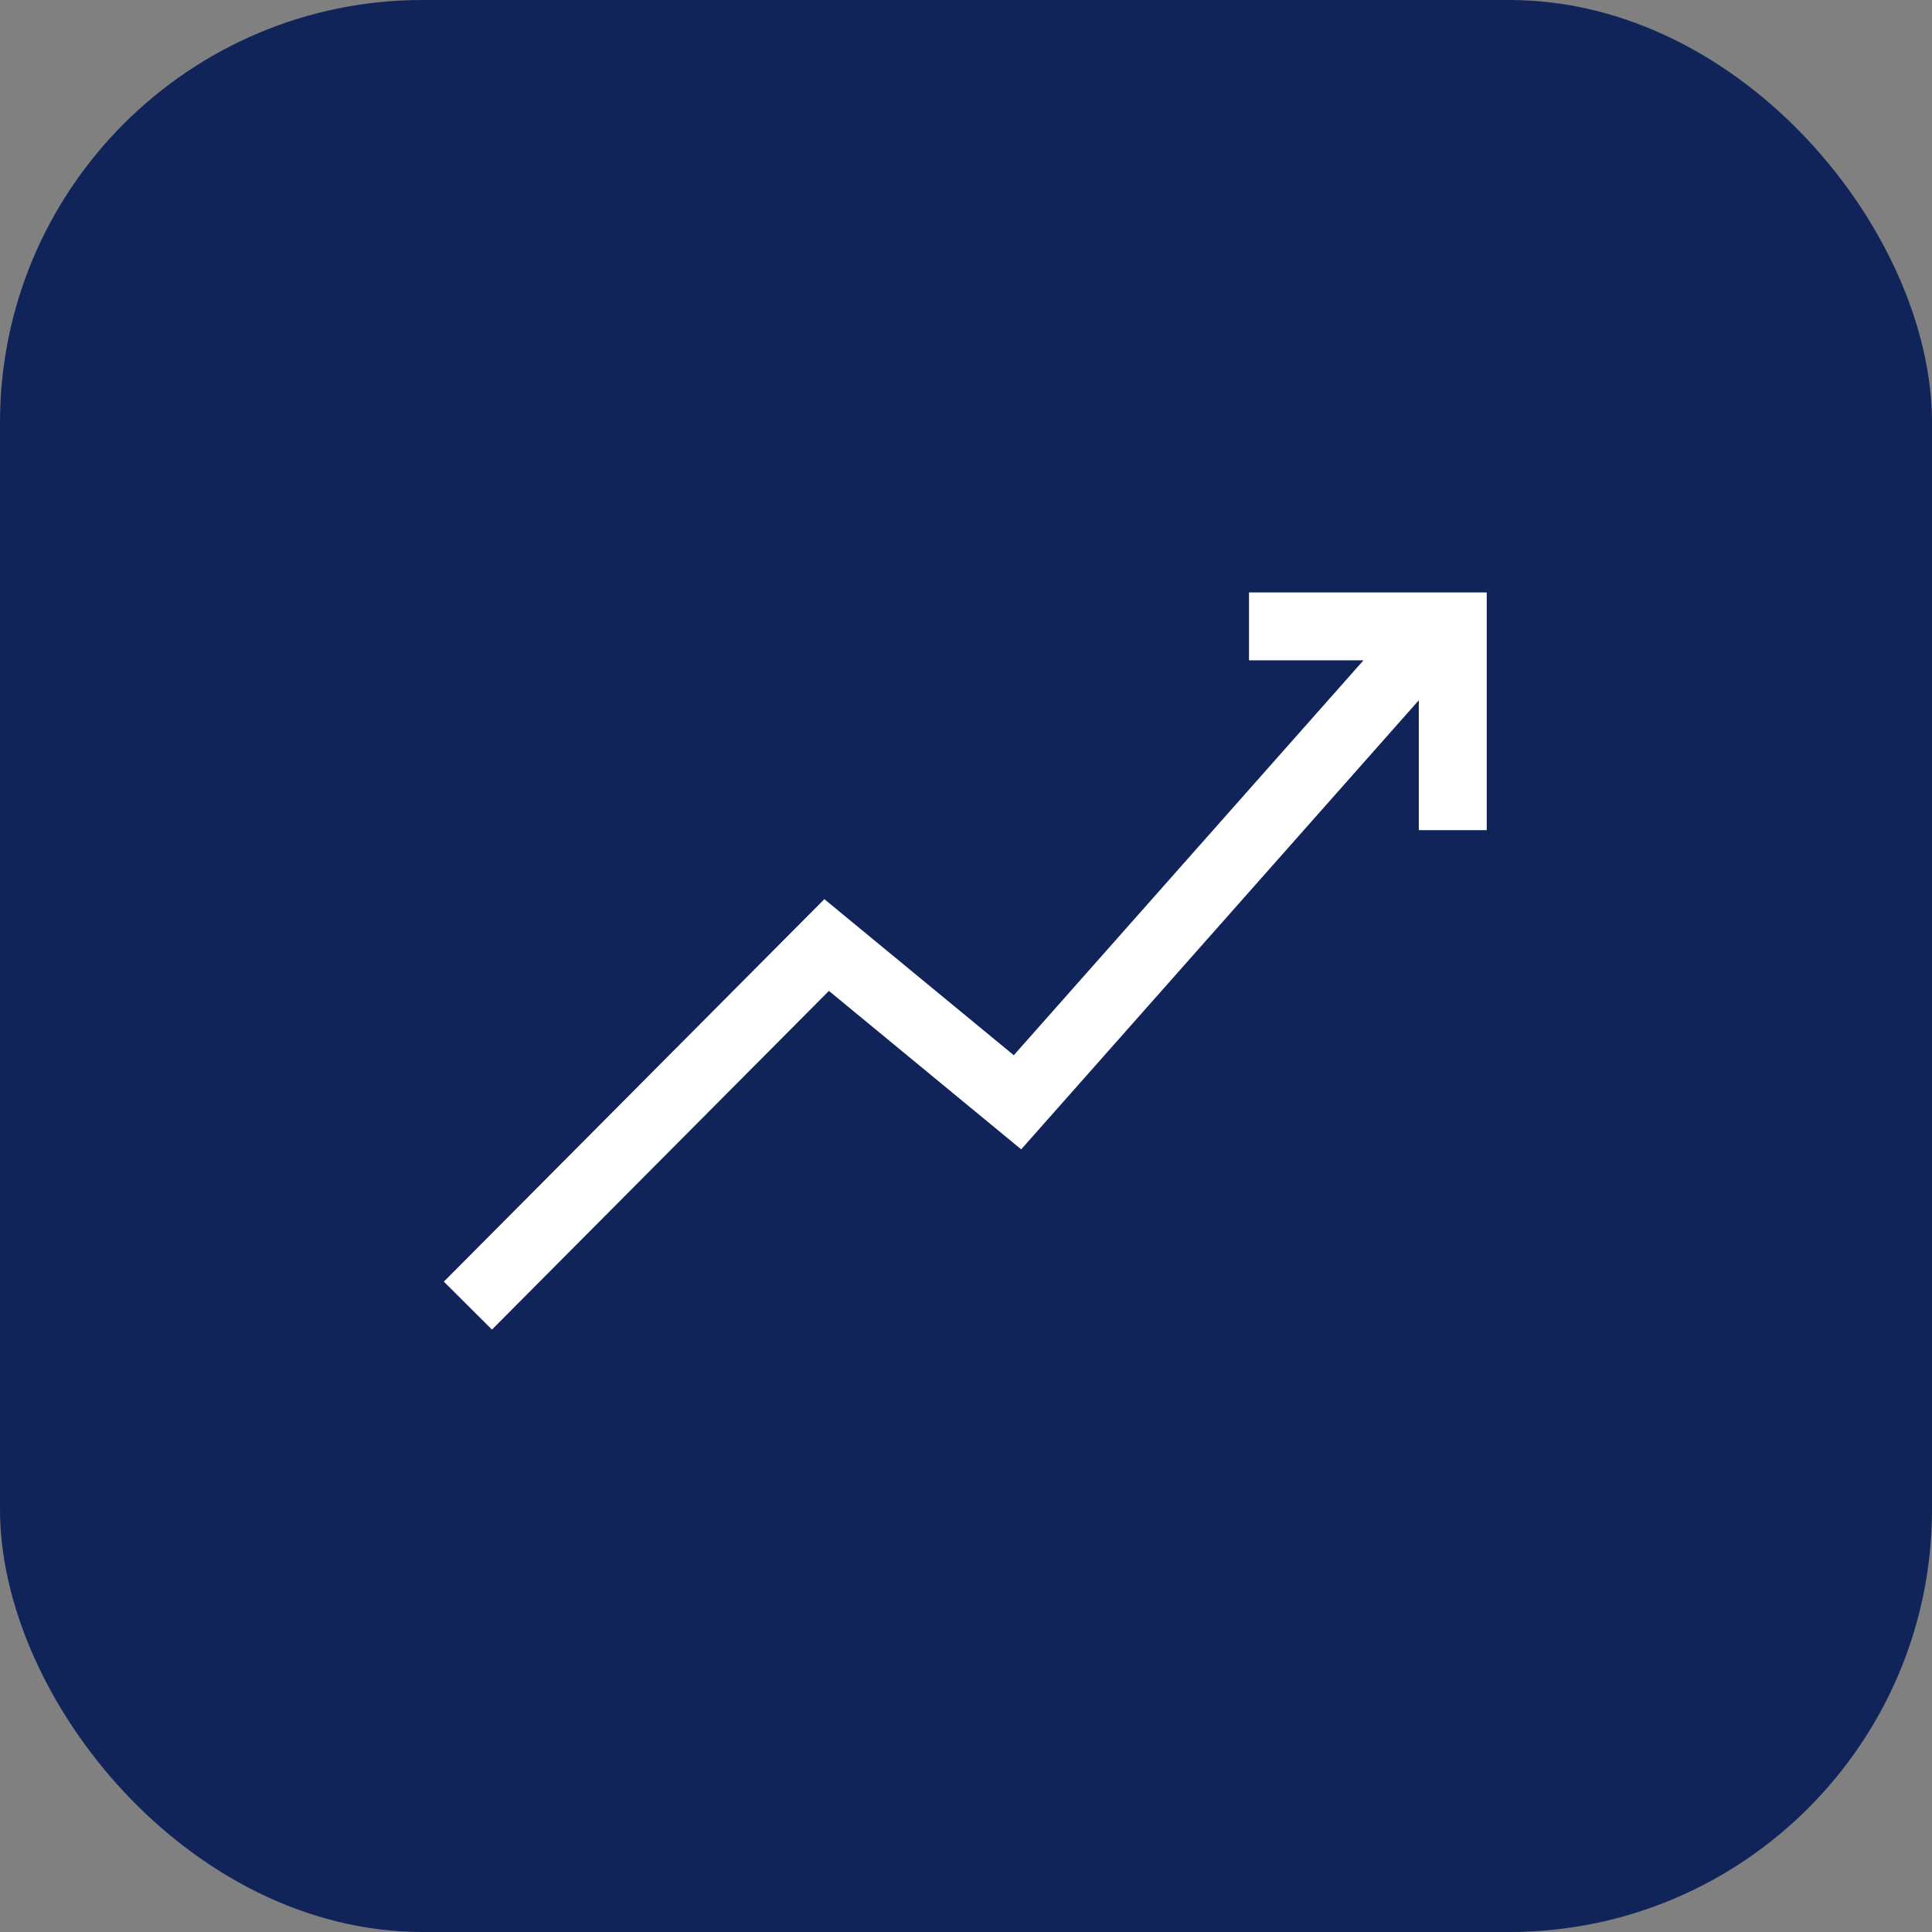
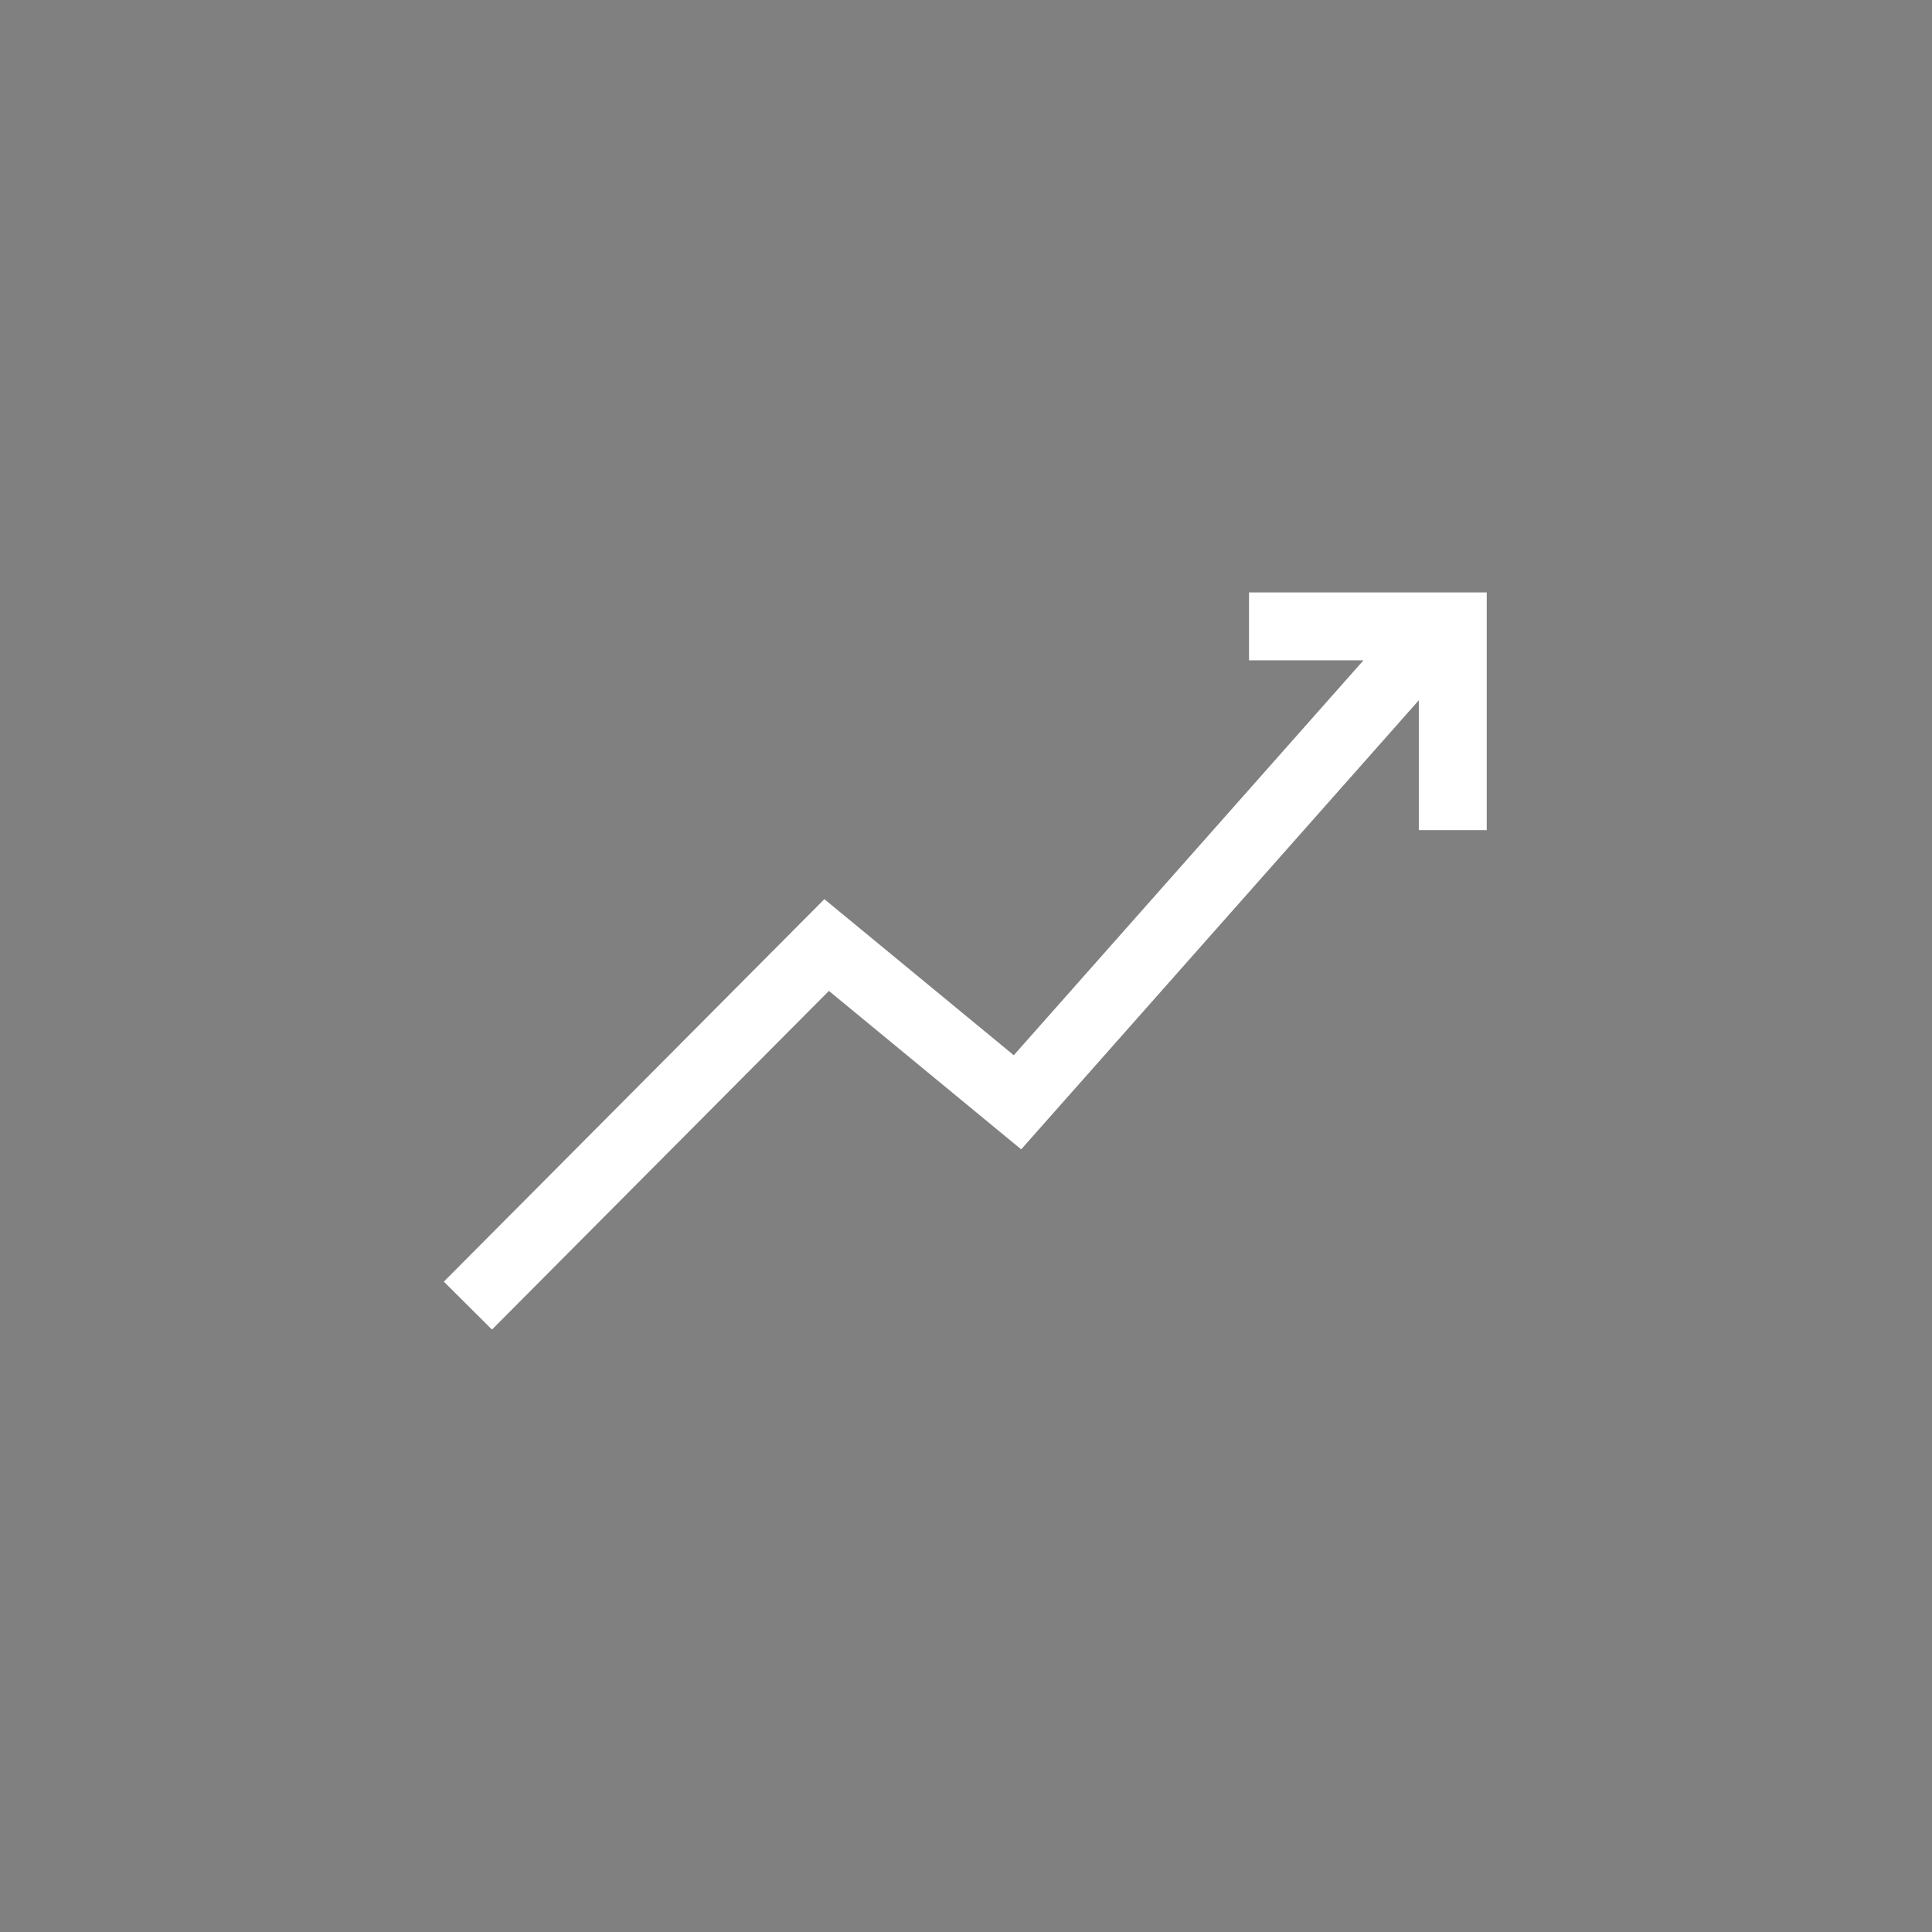
<svg xmlns="http://www.w3.org/2000/svg" width="64" height="64" viewBox="0 0 64 64" fill="none">
  <rect x="0" y="0" width="64" height="64" fill="#808080" stroke="none" />
-   <rect width="64" height="64" rx="14" fill="#10245A" />
  <path fill-rule="evenodd" clip-rule="evenodd" d="M45.166 21.875H41.375V19.625H49.25V27.5H47V23.197L33.828 38.074L27.459 32.825L16.297 44.044L14.703 42.456L27.308 29.786L33.583 34.956L45.166 21.875Z" fill="white" />
</svg>